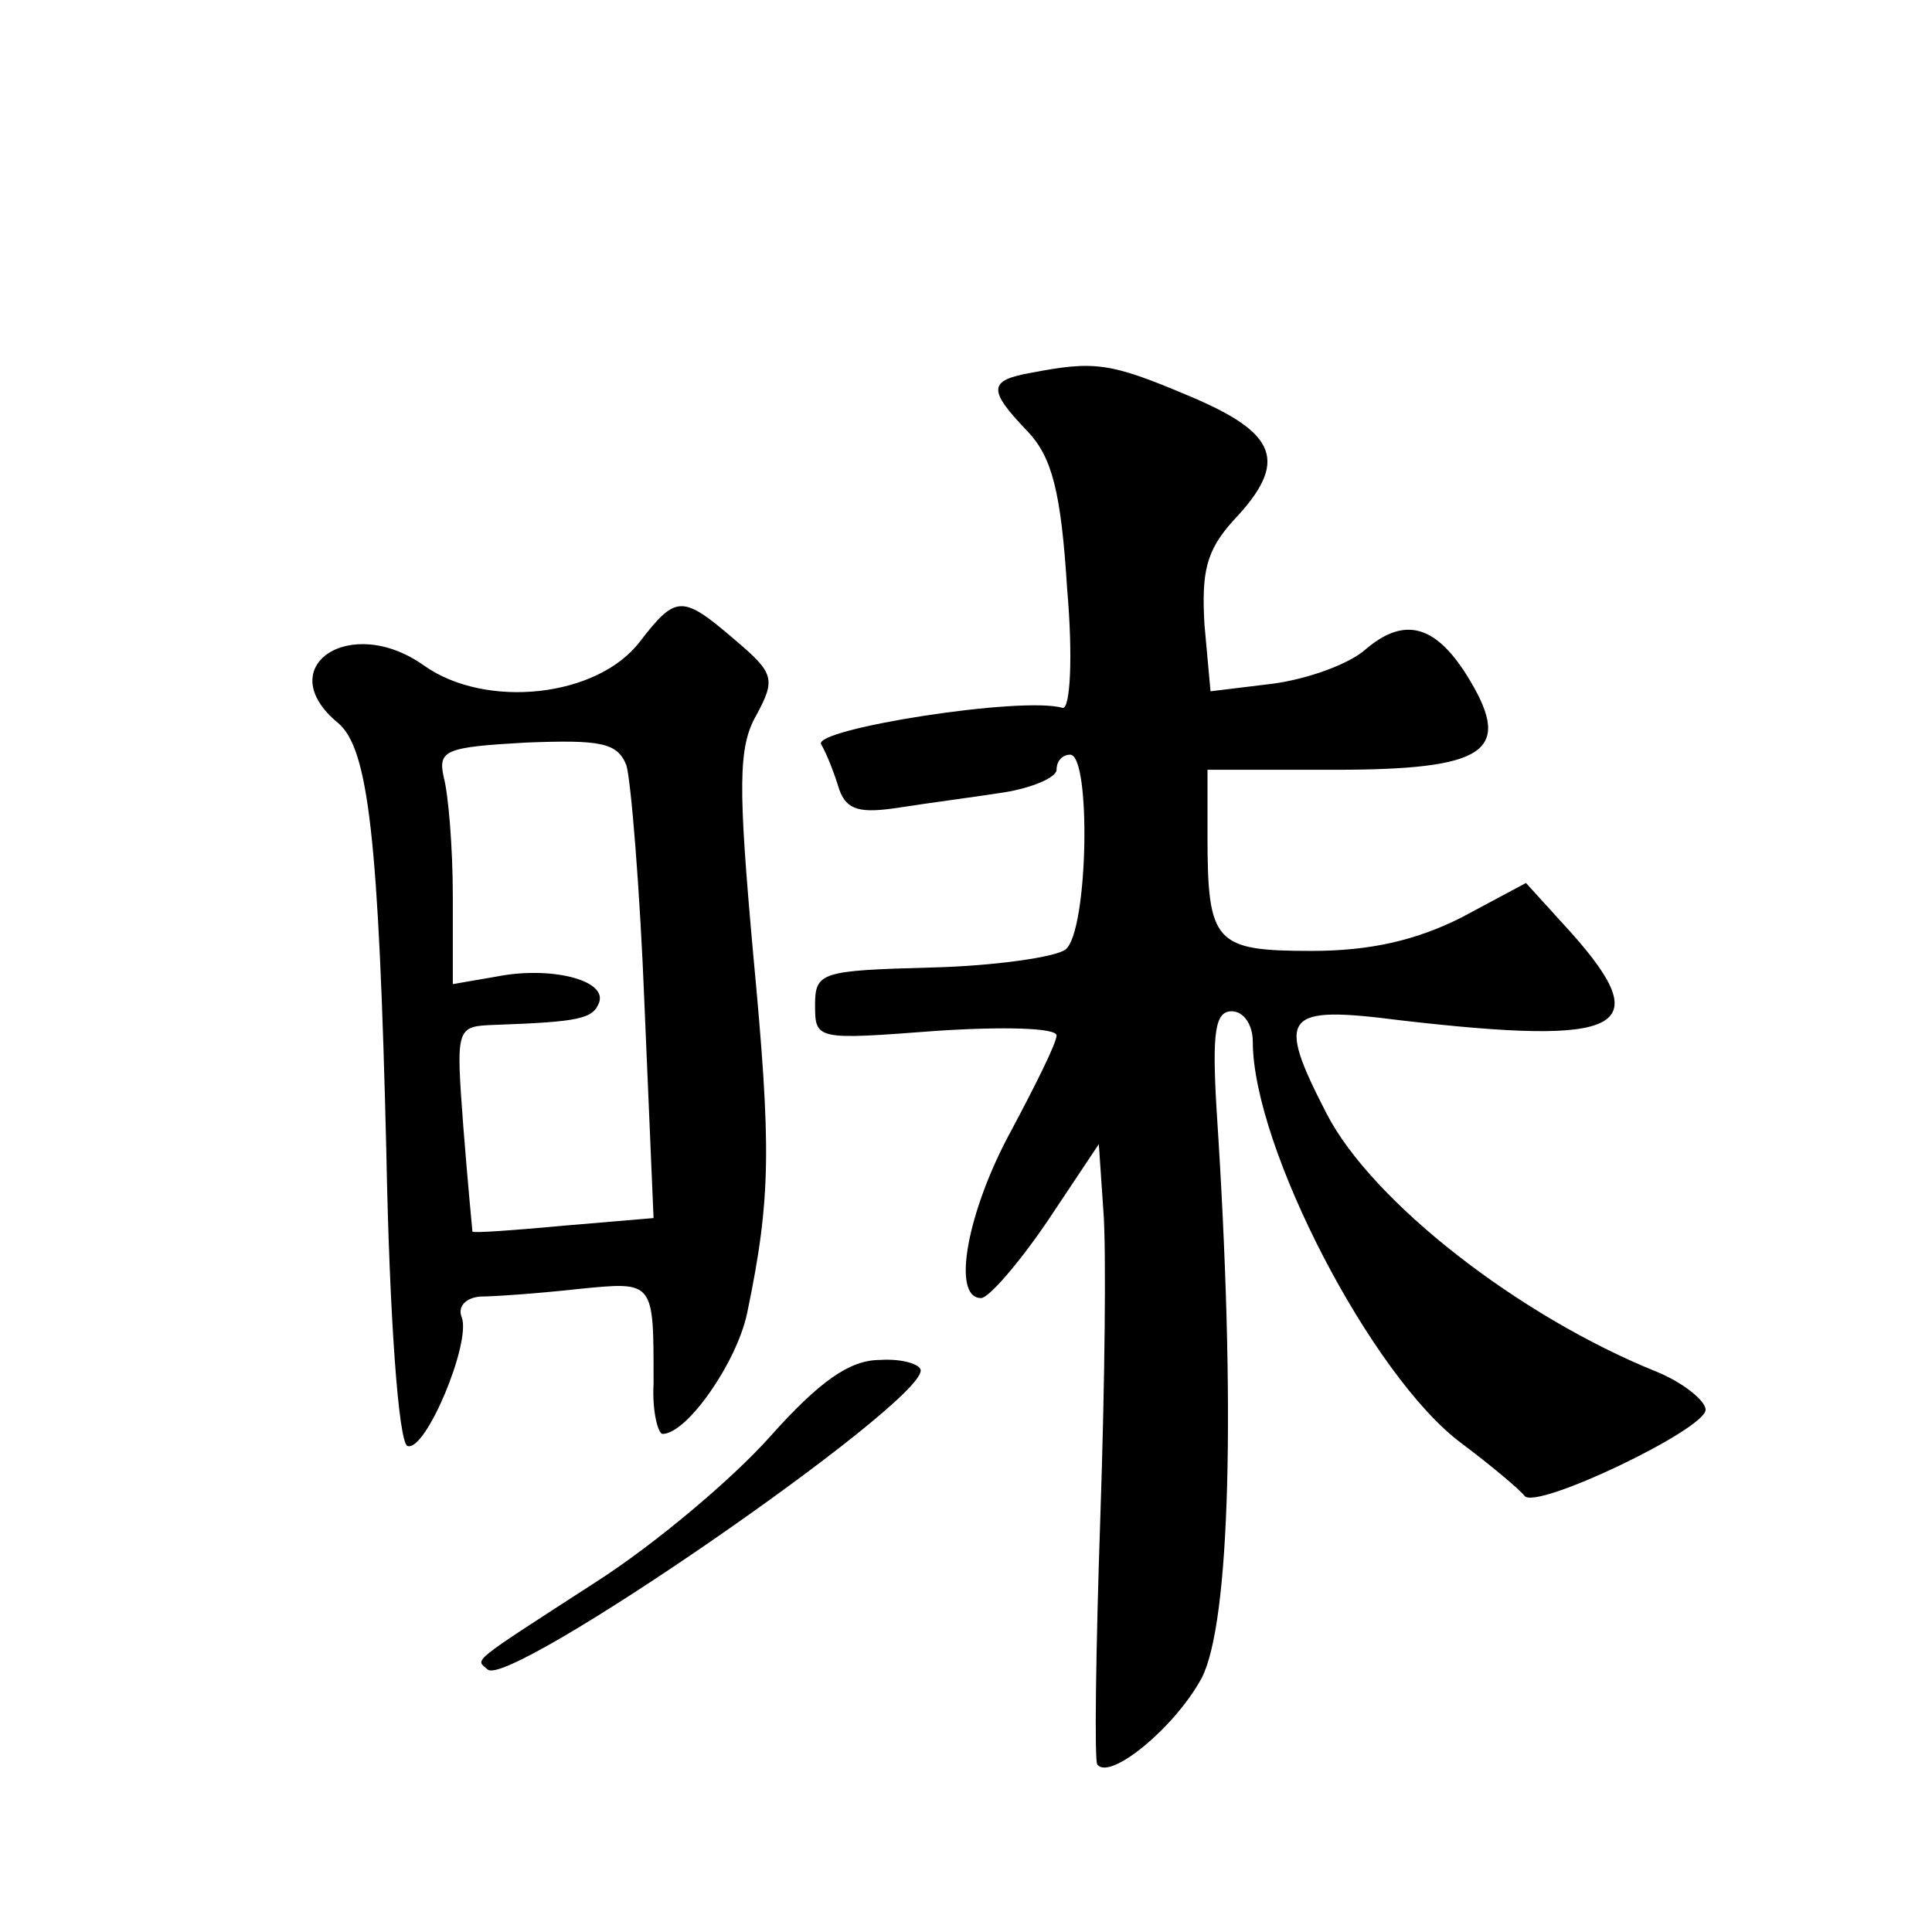
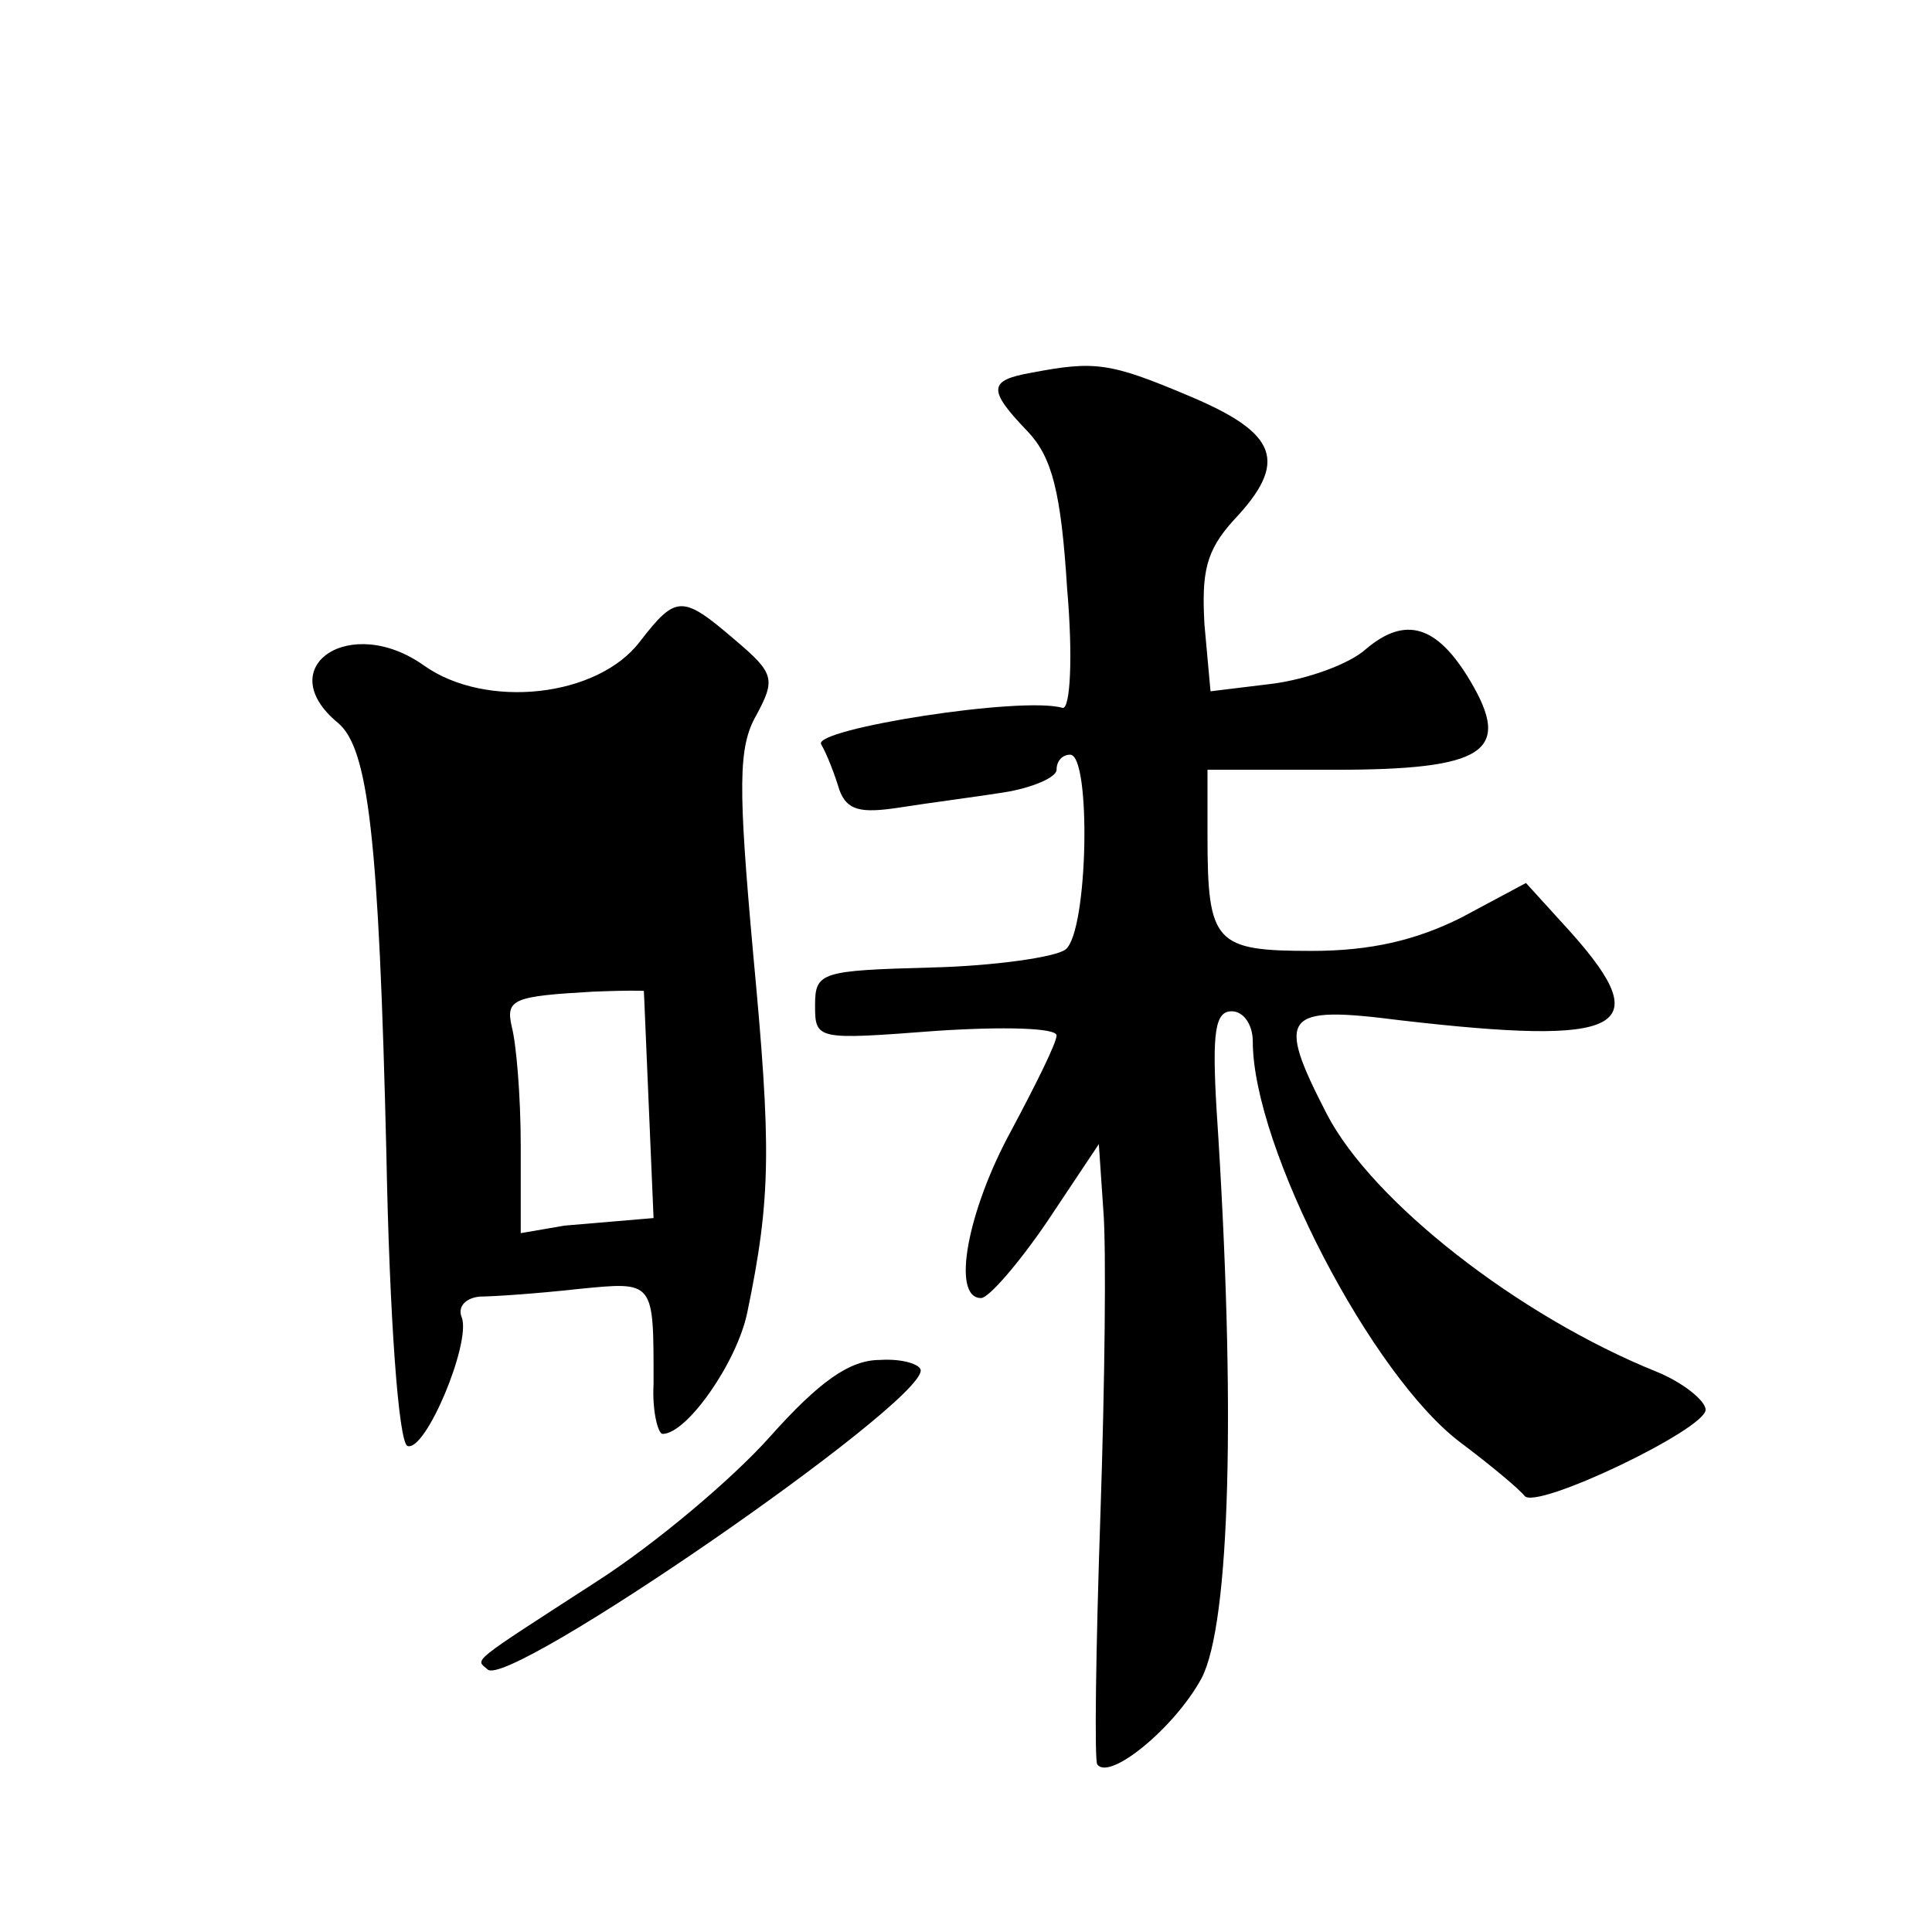
<svg xmlns="http://www.w3.org/2000/svg" version="1.0" width="128pt" height="128pt" viewBox="0 0 128 128" preserveAspectRatio="xMidYMid meet">
  <g transform="translate(0,128) scale(0.1,-0.1)" fill="#0" stroke="none">
-     <path d="M683 1033 c-28 -5 -29 -11 -2 -39 16 -17 22 -40 26 -104 4 -46 2 -80 -3 -79 -27 8 -165 -14 -160 -24 4 -7 9 -20 12 -30 5 -14 14 -16 40 -12 19 3 50 7 69 10 19 3 35 10 35 15 0 6 4 10 9 10 14 0 12 -117 -3 -129 -6 -5 -47 -11 -89 -12 -73 -2 -77 -3 -77 -25 0 -23 1 -23 80 -17 45 3 80 2 80 -3 0 -5 -14 -33 -30 -63 -29 -53 -40 -111 -20 -111 5 0 25 23 44 51 l34 51 3 -44 c2 -24 1 -115 -2 -203 -3 -88 -4 -162 -2 -164 8 -11 51 24 69 57 19 36 23 180 10 377 -3 51 -1 65 10 65 8 0 14 -9 14 -20 0 -70 79 -222 138 -266 20 -15 39 -31 42 -35 7 -10 120 44 120 57 0 6 -15 18 -32 25 -92 37 -189 113 -219 171 -34 66 -29 72 49 62 147 -17 170 -6 113 58 l-30 33 -43 -23 c-30 -15 -60 -22 -99 -22 -64 0 -69 5 -69 76 l0 44 84 0 c100 0 118 12 90 59 -22 37 -43 43 -69 21 -11 -10 -39 -20 -62 -23 l-41 -5 -4 44 c-2 35 1 49 19 69 37 39 30 58 -30 83 -52 22 -62 23 -104 15z M424 855 c-28 -37 -102 -45 -143 -16 -49 35 -102 -1 -57 -38 20 -17 27 -75 32 -286 2 -106 8 -191 14 -193 12 -4 42 68 36 85 -3 7 2 13 12 14 9 0 38 2 65 5 51 5 50 6 50 -63 -1 -18 3 -33 6 -33 16 0 49 47 56 80 16 77 16 110 4 238 -10 111 -10 137 2 158 13 24 12 28 -14 50 -35 30 -39 30 -63 -1z m-9 -82 c3 -10 9 -82 12 -159 l6 -141 -59 -5 c-32 -3 -60 -5 -61 -4 0 0 -3 31 -6 69 -5 67 -5 67 21 68 56 2 65 4 69 15 5 15 -33 24 -68 17 l-29 -5 0 58 c0 33 -3 68 -6 79 -4 18 1 20 54 23 50 2 61 0 67 -15z M510 328 c-25 -28 -76 -71 -115 -96 -85 -55 -80 -51 -72 -58 13 -14 287 175 287 198 0 4 -12 8 -27 7 -20 0 -40 -14 -73 -51z" />
+     <path d="M683 1033 c-28 -5 -29 -11 -2 -39 16 -17 22 -40 26 -104 4 -46 2 -80 -3 -79 -27 8 -165 -14 -160 -24 4 -7 9 -20 12 -30 5 -14 14 -16 40 -12 19 3 50 7 69 10 19 3 35 10 35 15 0 6 4 10 9 10 14 0 12 -117 -3 -129 -6 -5 -47 -11 -89 -12 -73 -2 -77 -3 -77 -25 0 -23 1 -23 80 -17 45 3 80 2 80 -3 0 -5 -14 -33 -30 -63 -29 -53 -40 -111 -20 -111 5 0 25 23 44 51 l34 51 3 -44 c2 -24 1 -115 -2 -203 -3 -88 -4 -162 -2 -164 8 -11 51 24 69 57 19 36 23 180 10 377 -3 51 -1 65 10 65 8 0 14 -9 14 -20 0 -70 79 -222 138 -266 20 -15 39 -31 42 -35 7 -10 120 44 120 57 0 6 -15 18 -32 25 -92 37 -189 113 -219 171 -34 66 -29 72 49 62 147 -17 170 -6 113 58 l-30 33 -43 -23 c-30 -15 -60 -22 -99 -22 -64 0 -69 5 -69 76 l0 44 84 0 c100 0 118 12 90 59 -22 37 -43 43 -69 21 -11 -10 -39 -20 -62 -23 l-41 -5 -4 44 c-2 35 1 49 19 69 37 39 30 58 -30 83 -52 22 -62 23 -104 15z M424 855 c-28 -37 -102 -45 -143 -16 -49 35 -102 -1 -57 -38 20 -17 27 -75 32 -286 2 -106 8 -191 14 -193 12 -4 42 68 36 85 -3 7 2 13 12 14 9 0 38 2 65 5 51 5 50 6 50 -63 -1 -18 3 -33 6 -33 16 0 49 47 56 80 16 77 16 110 4 238 -10 111 -10 137 2 158 13 24 12 28 -14 50 -35 30 -39 30 -63 -1z m-9 -82 c3 -10 9 -82 12 -159 l6 -141 -59 -5 l-29 -5 0 58 c0 33 -3 68 -6 79 -4 18 1 20 54 23 50 2 61 0 67 -15z M510 328 c-25 -28 -76 -71 -115 -96 -85 -55 -80 -51 -72 -58 13 -14 287 175 287 198 0 4 -12 8 -27 7 -20 0 -40 -14 -73 -51z" />
  </g>
</svg>